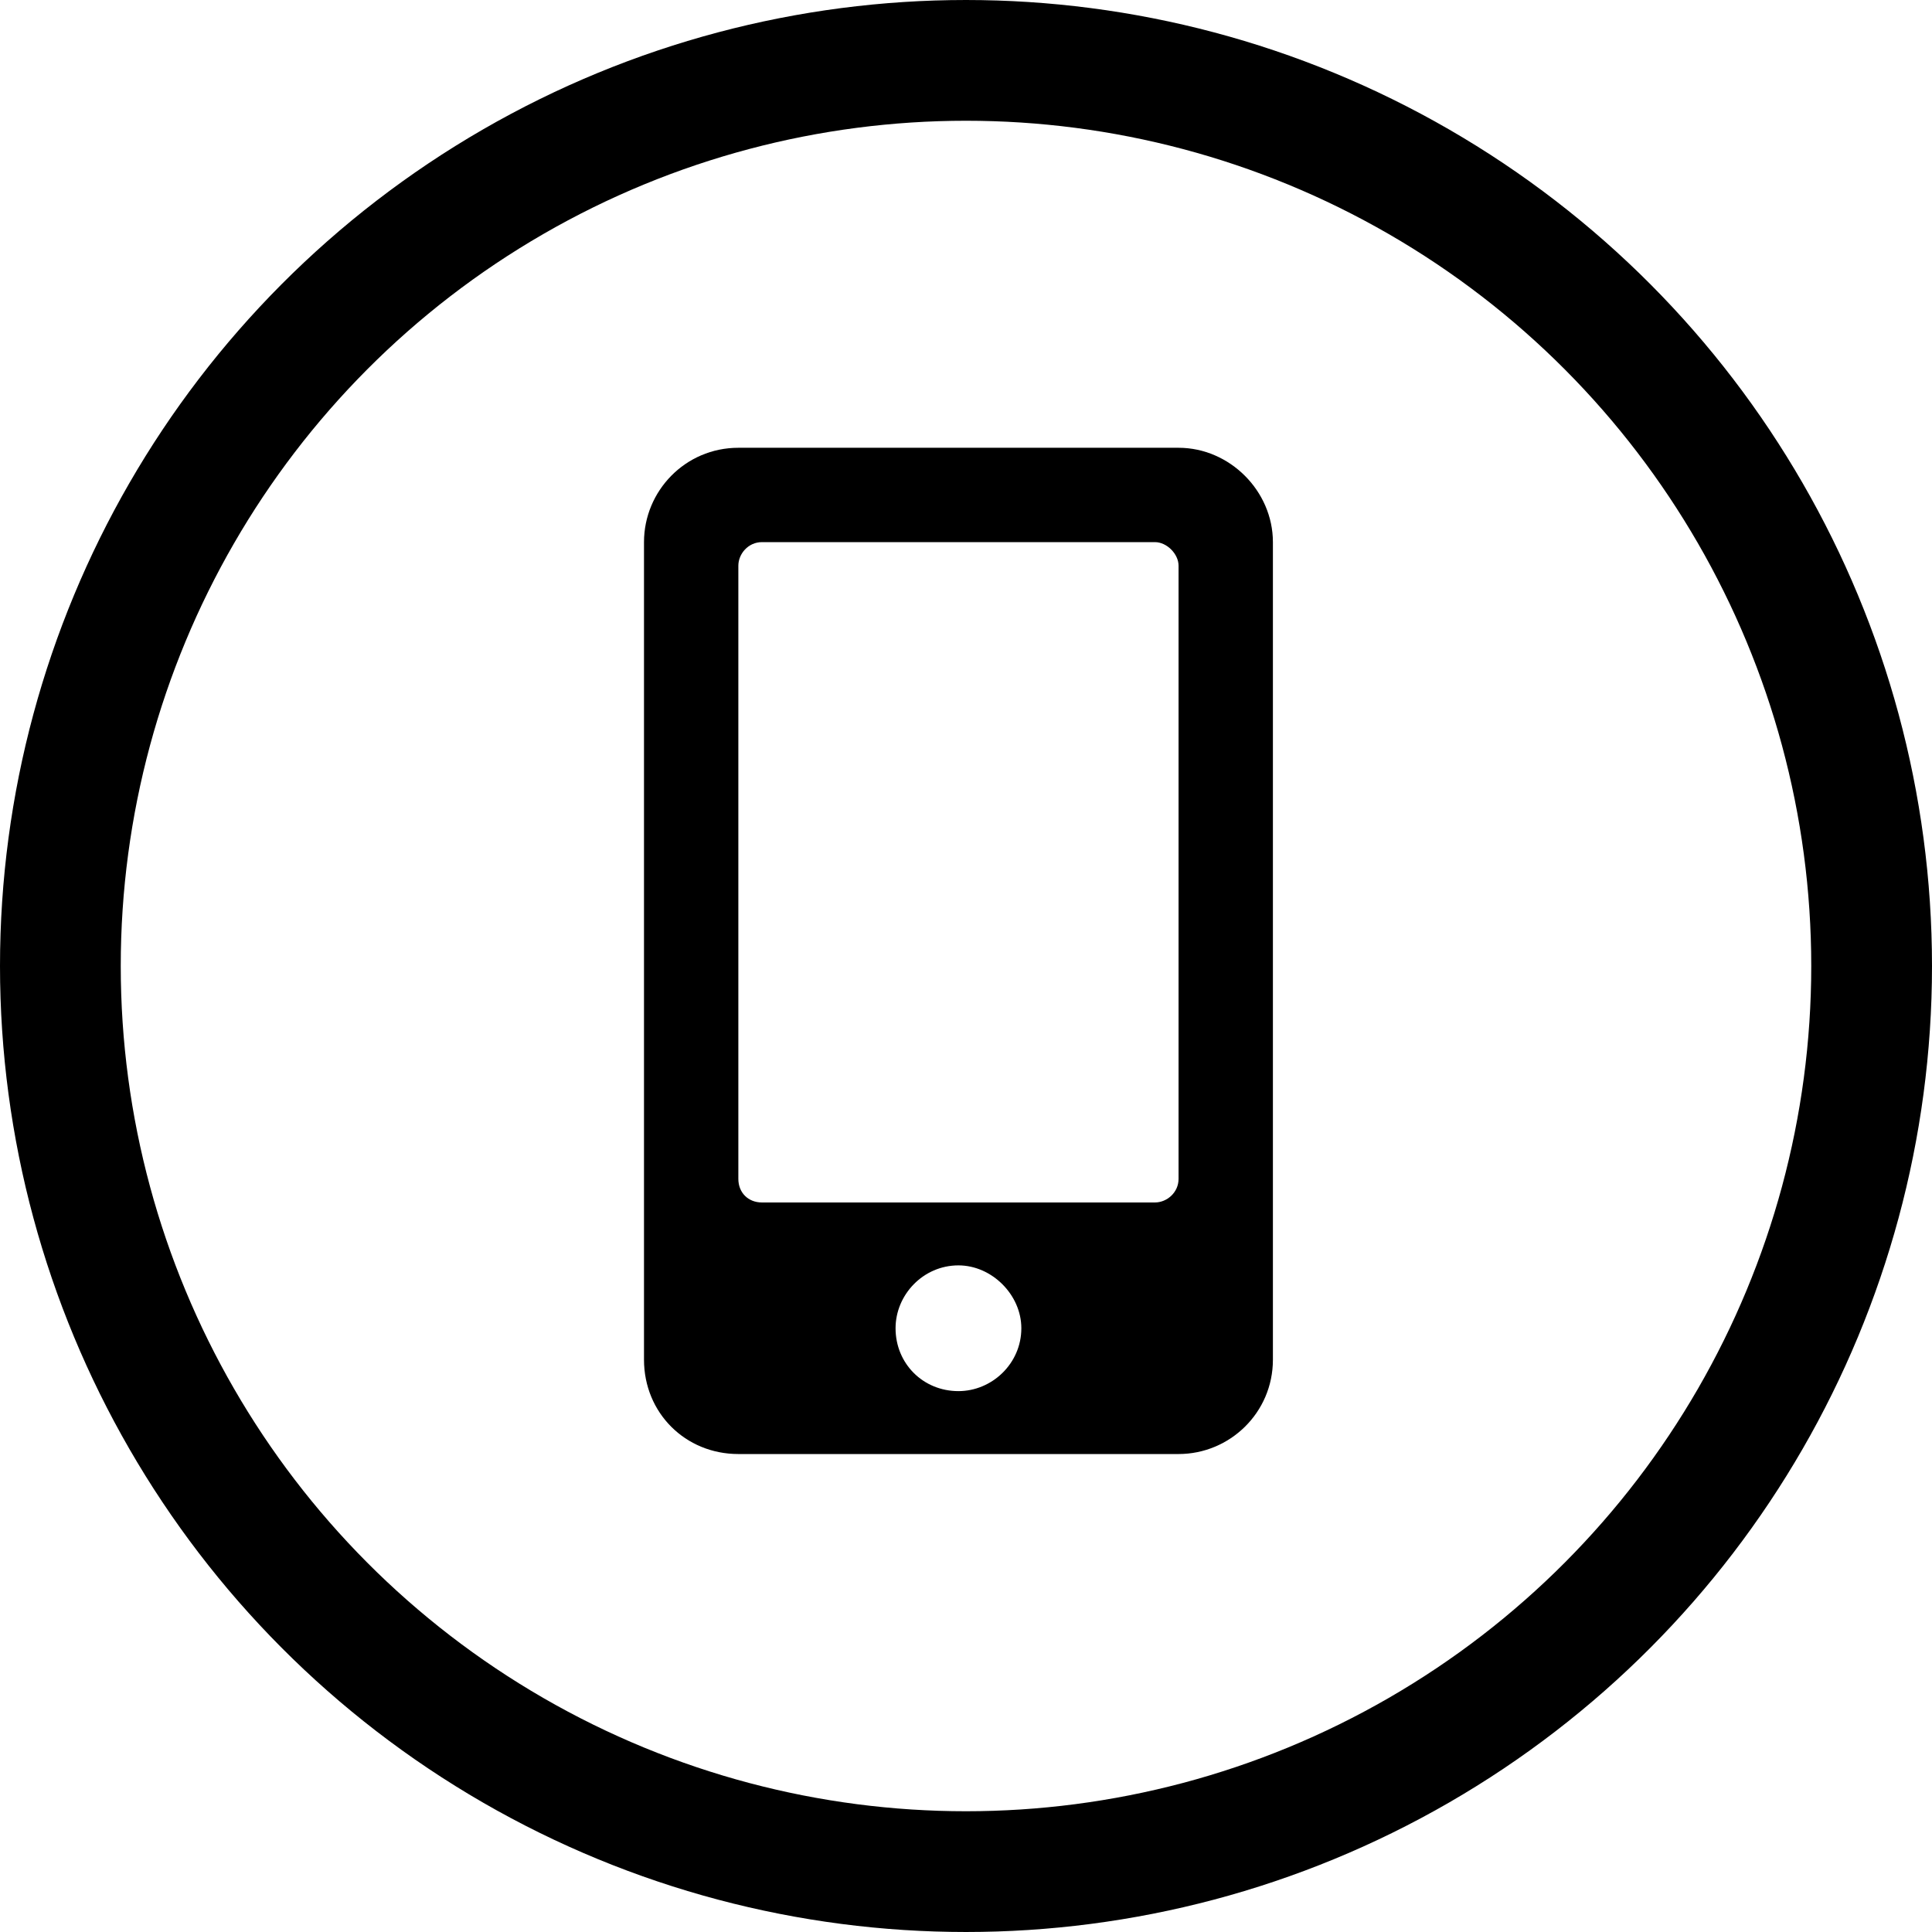
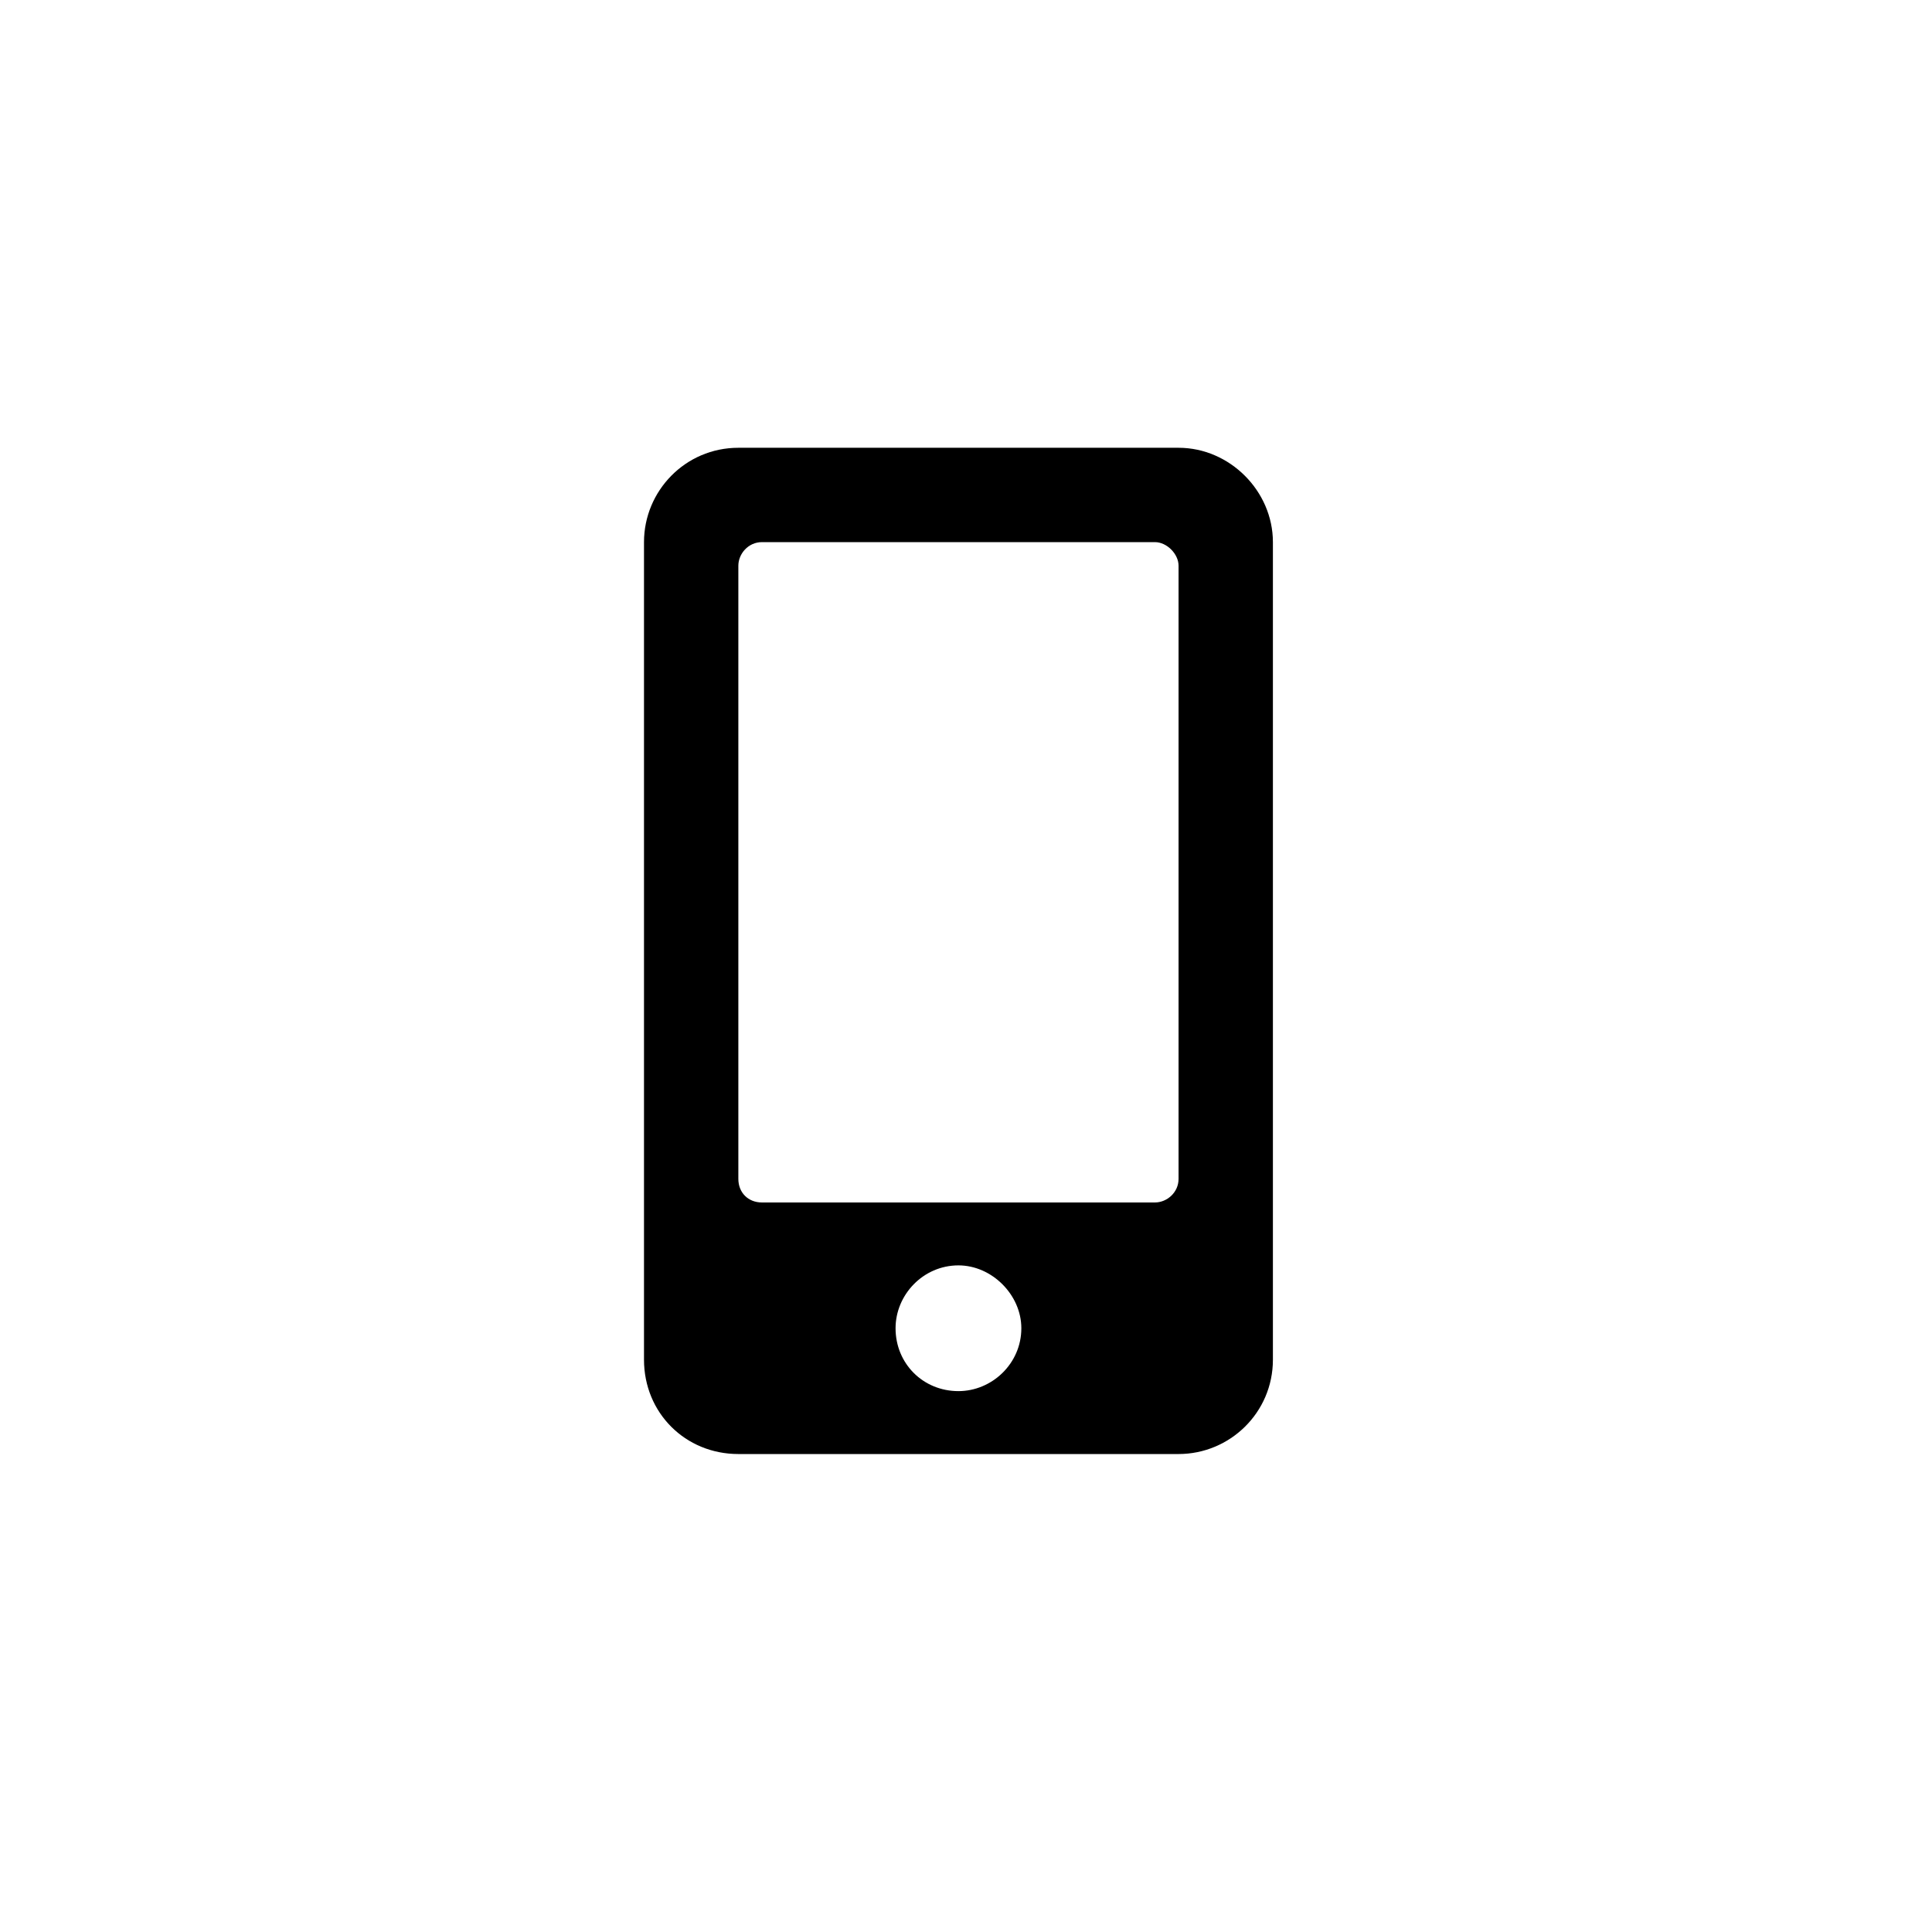
<svg xmlns="http://www.w3.org/2000/svg" width="48" height="48" viewBox="0 0 48 48" fill="none">
-   <circle cx="24" cy="24" r="22.5" stroke="black" stroke-width="3" />
  <path d="M29.281 11.125C30.551 11.125 31.625 12.199 31.625 13.469V33.781C31.625 35.1 30.551 36.125 29.281 36.125H18.344C17.025 36.125 16 35.1 16 33.781V13.469C16 12.199 17.025 11.125 18.344 11.125H29.281ZM23.812 34.562C24.643 34.562 25.375 33.879 25.375 33C25.375 32.17 24.643 31.438 23.812 31.438C22.934 31.438 22.25 32.17 22.25 33C22.25 33.879 22.934 34.562 23.812 34.562ZM29.281 29.289V14.055C29.281 13.762 28.988 13.469 28.695 13.469H18.93C18.588 13.469 18.344 13.762 18.344 14.055V29.289C18.344 29.631 18.588 29.875 18.93 29.875H28.695C28.988 29.875 29.281 29.631 29.281 29.289Z" fill="black" />
</svg>